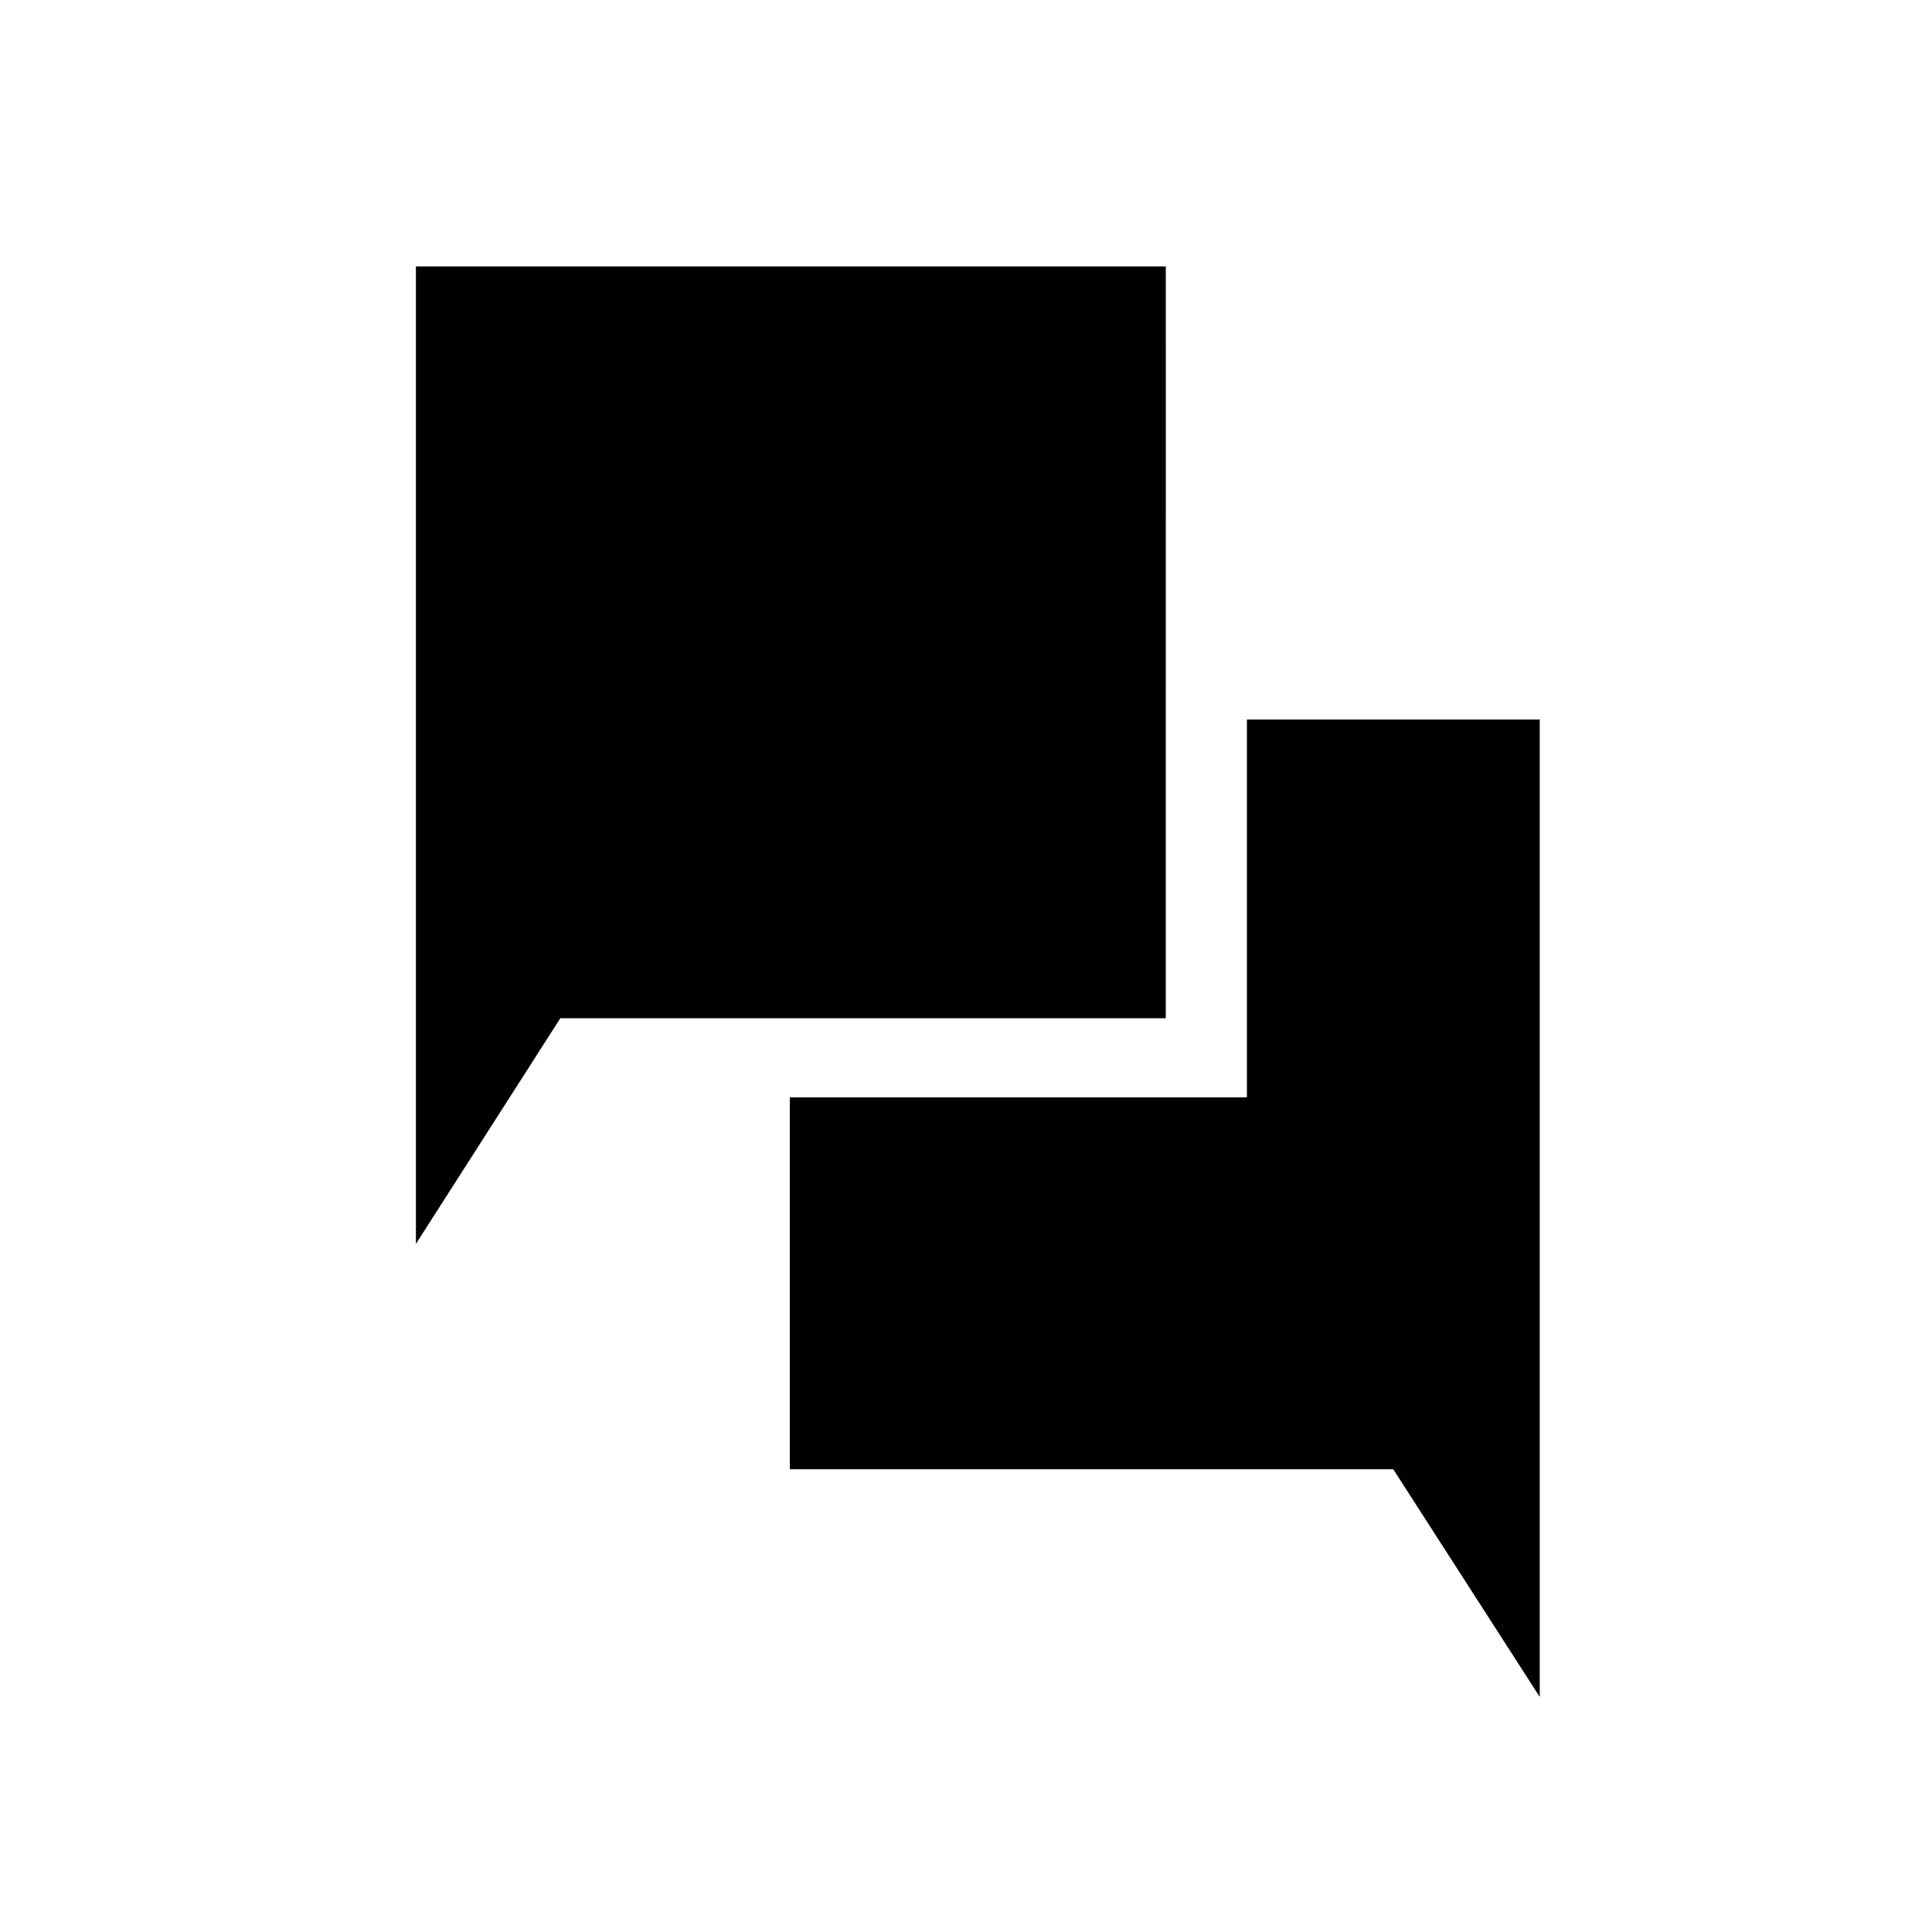
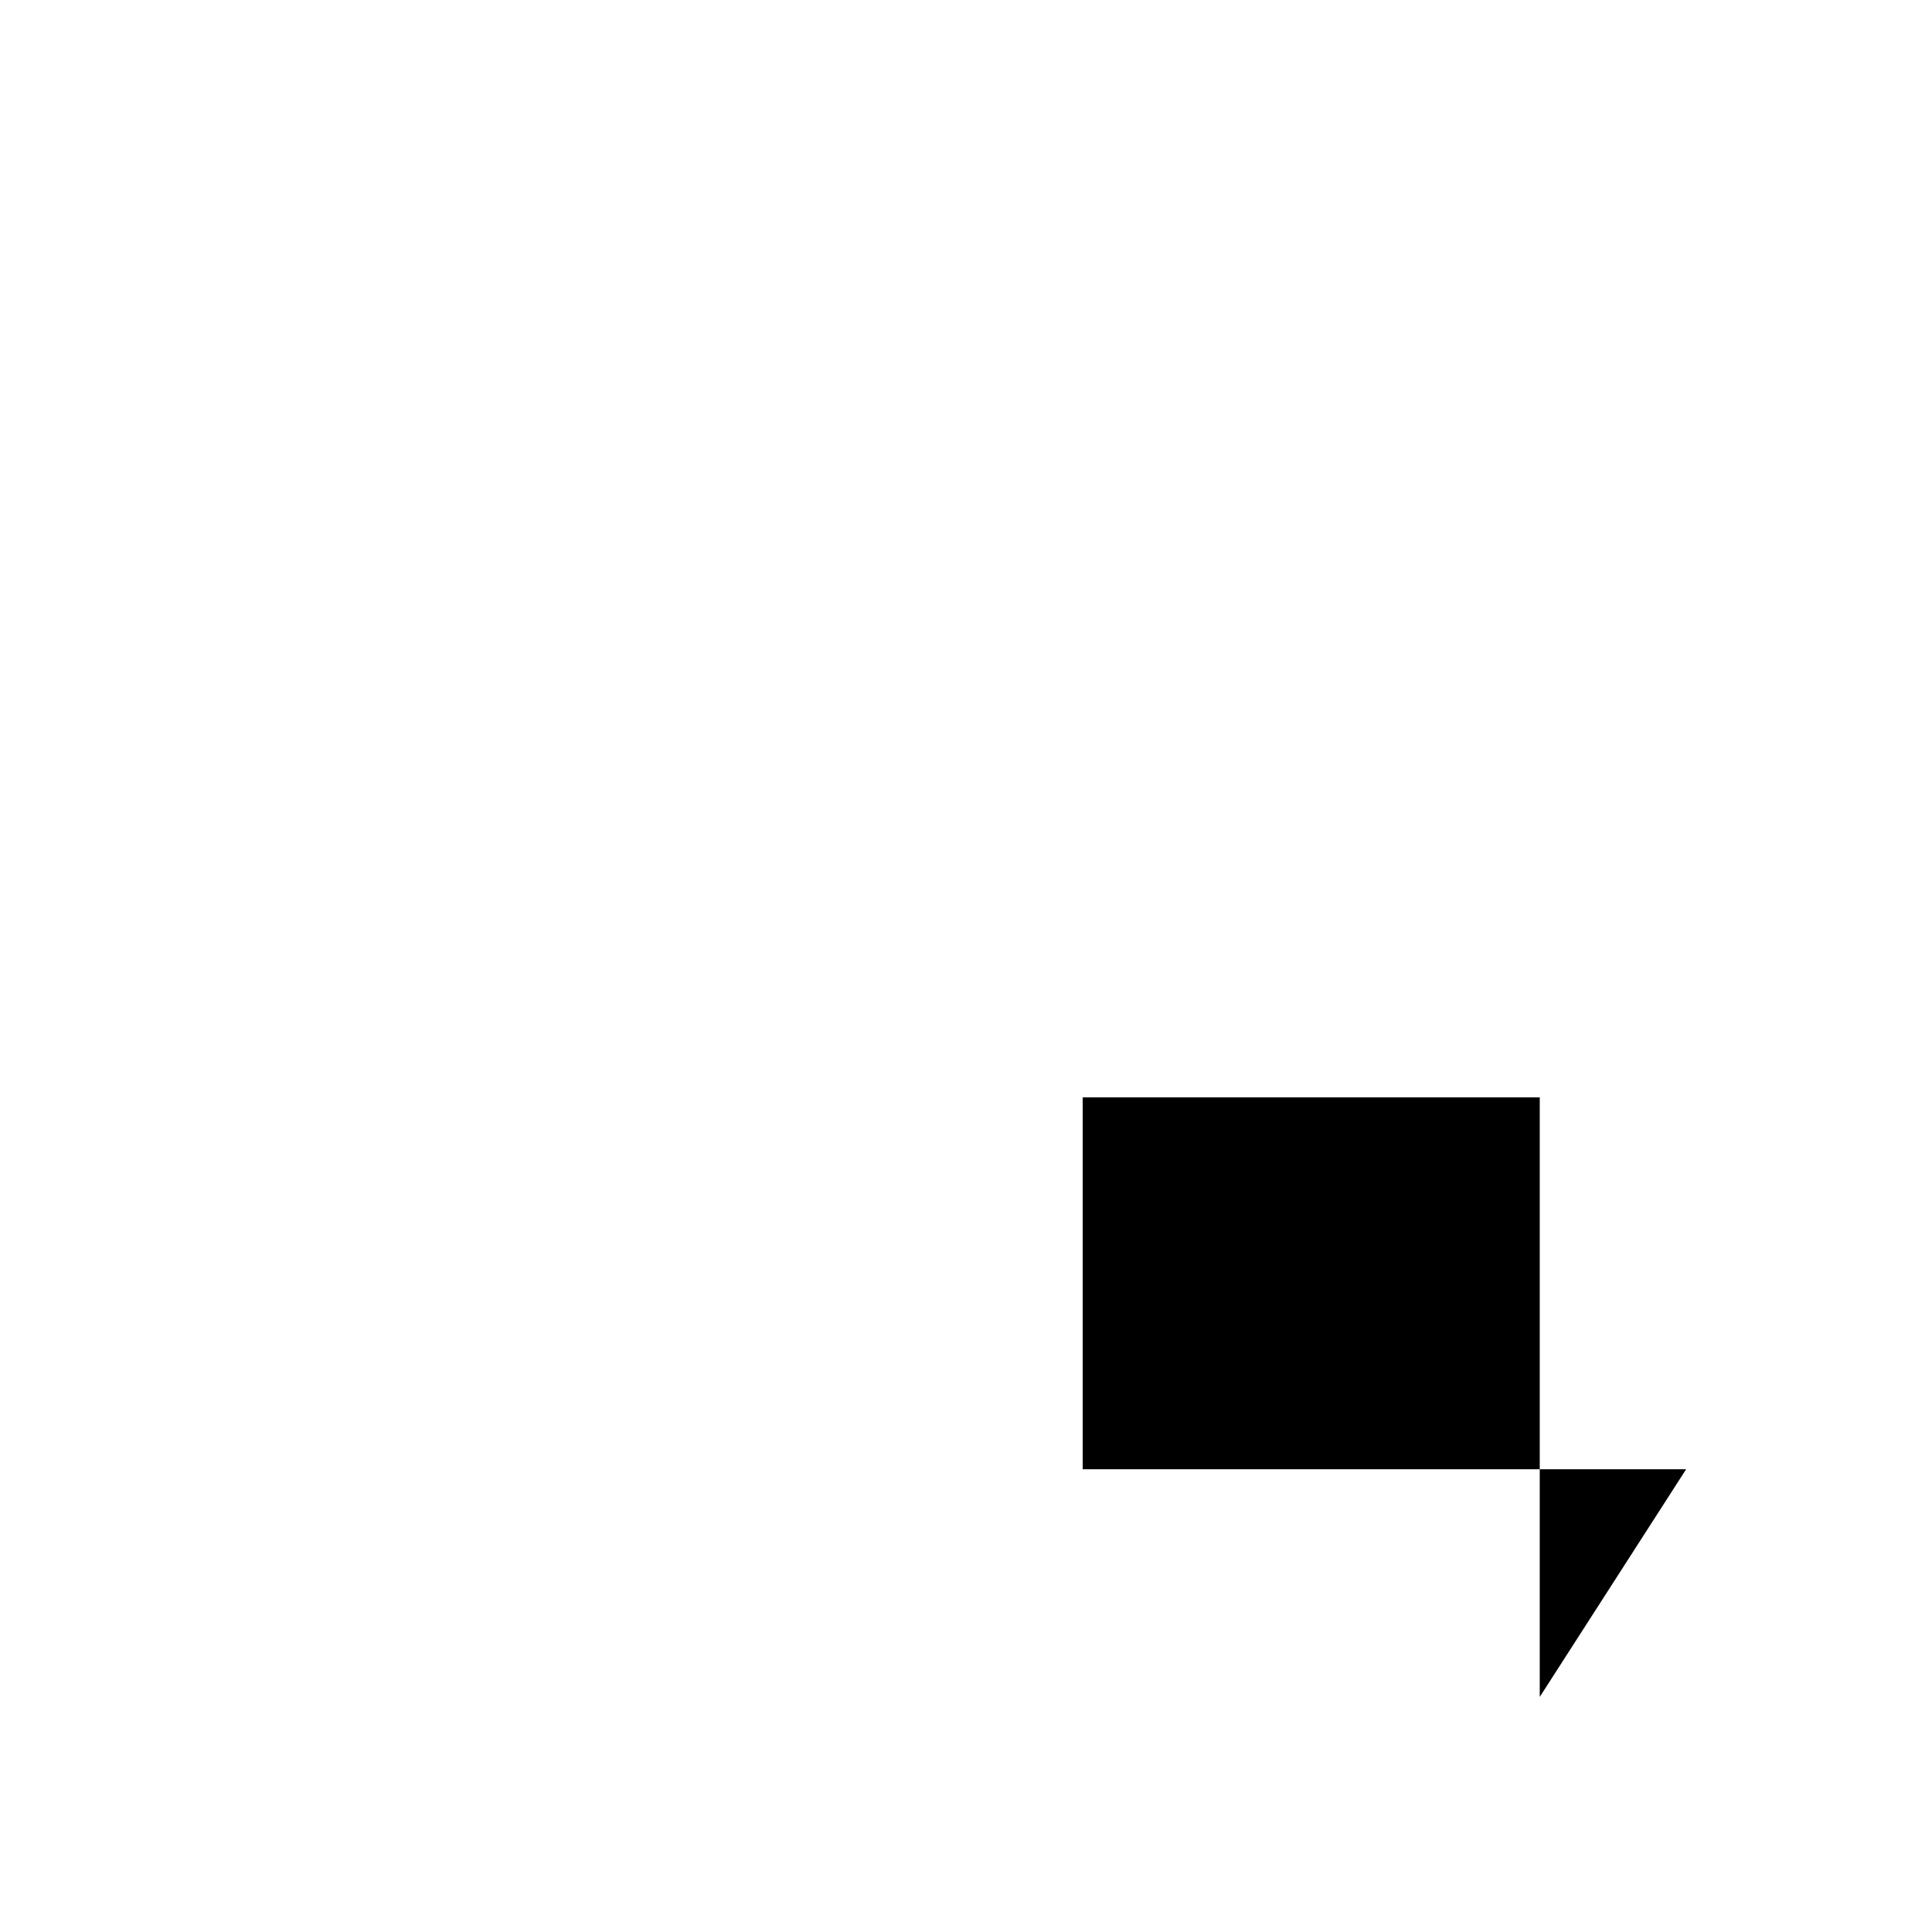
<svg xmlns="http://www.w3.org/2000/svg" fill="#000000" width="800px" height="800px" version="1.1" viewBox="144 144 512 512">
  <g>
-     <path d="m452.95 214.6h-198.73v259.04l38.273-59.797h160.45z" />
-     <path d="m552.05 593.7v-259.02h-77.609v100.14h-121.13v98.551h159.92z" />
+     <path d="m552.05 593.7v-259.02v100.14h-121.13v98.551h159.92z" />
  </g>
</svg>